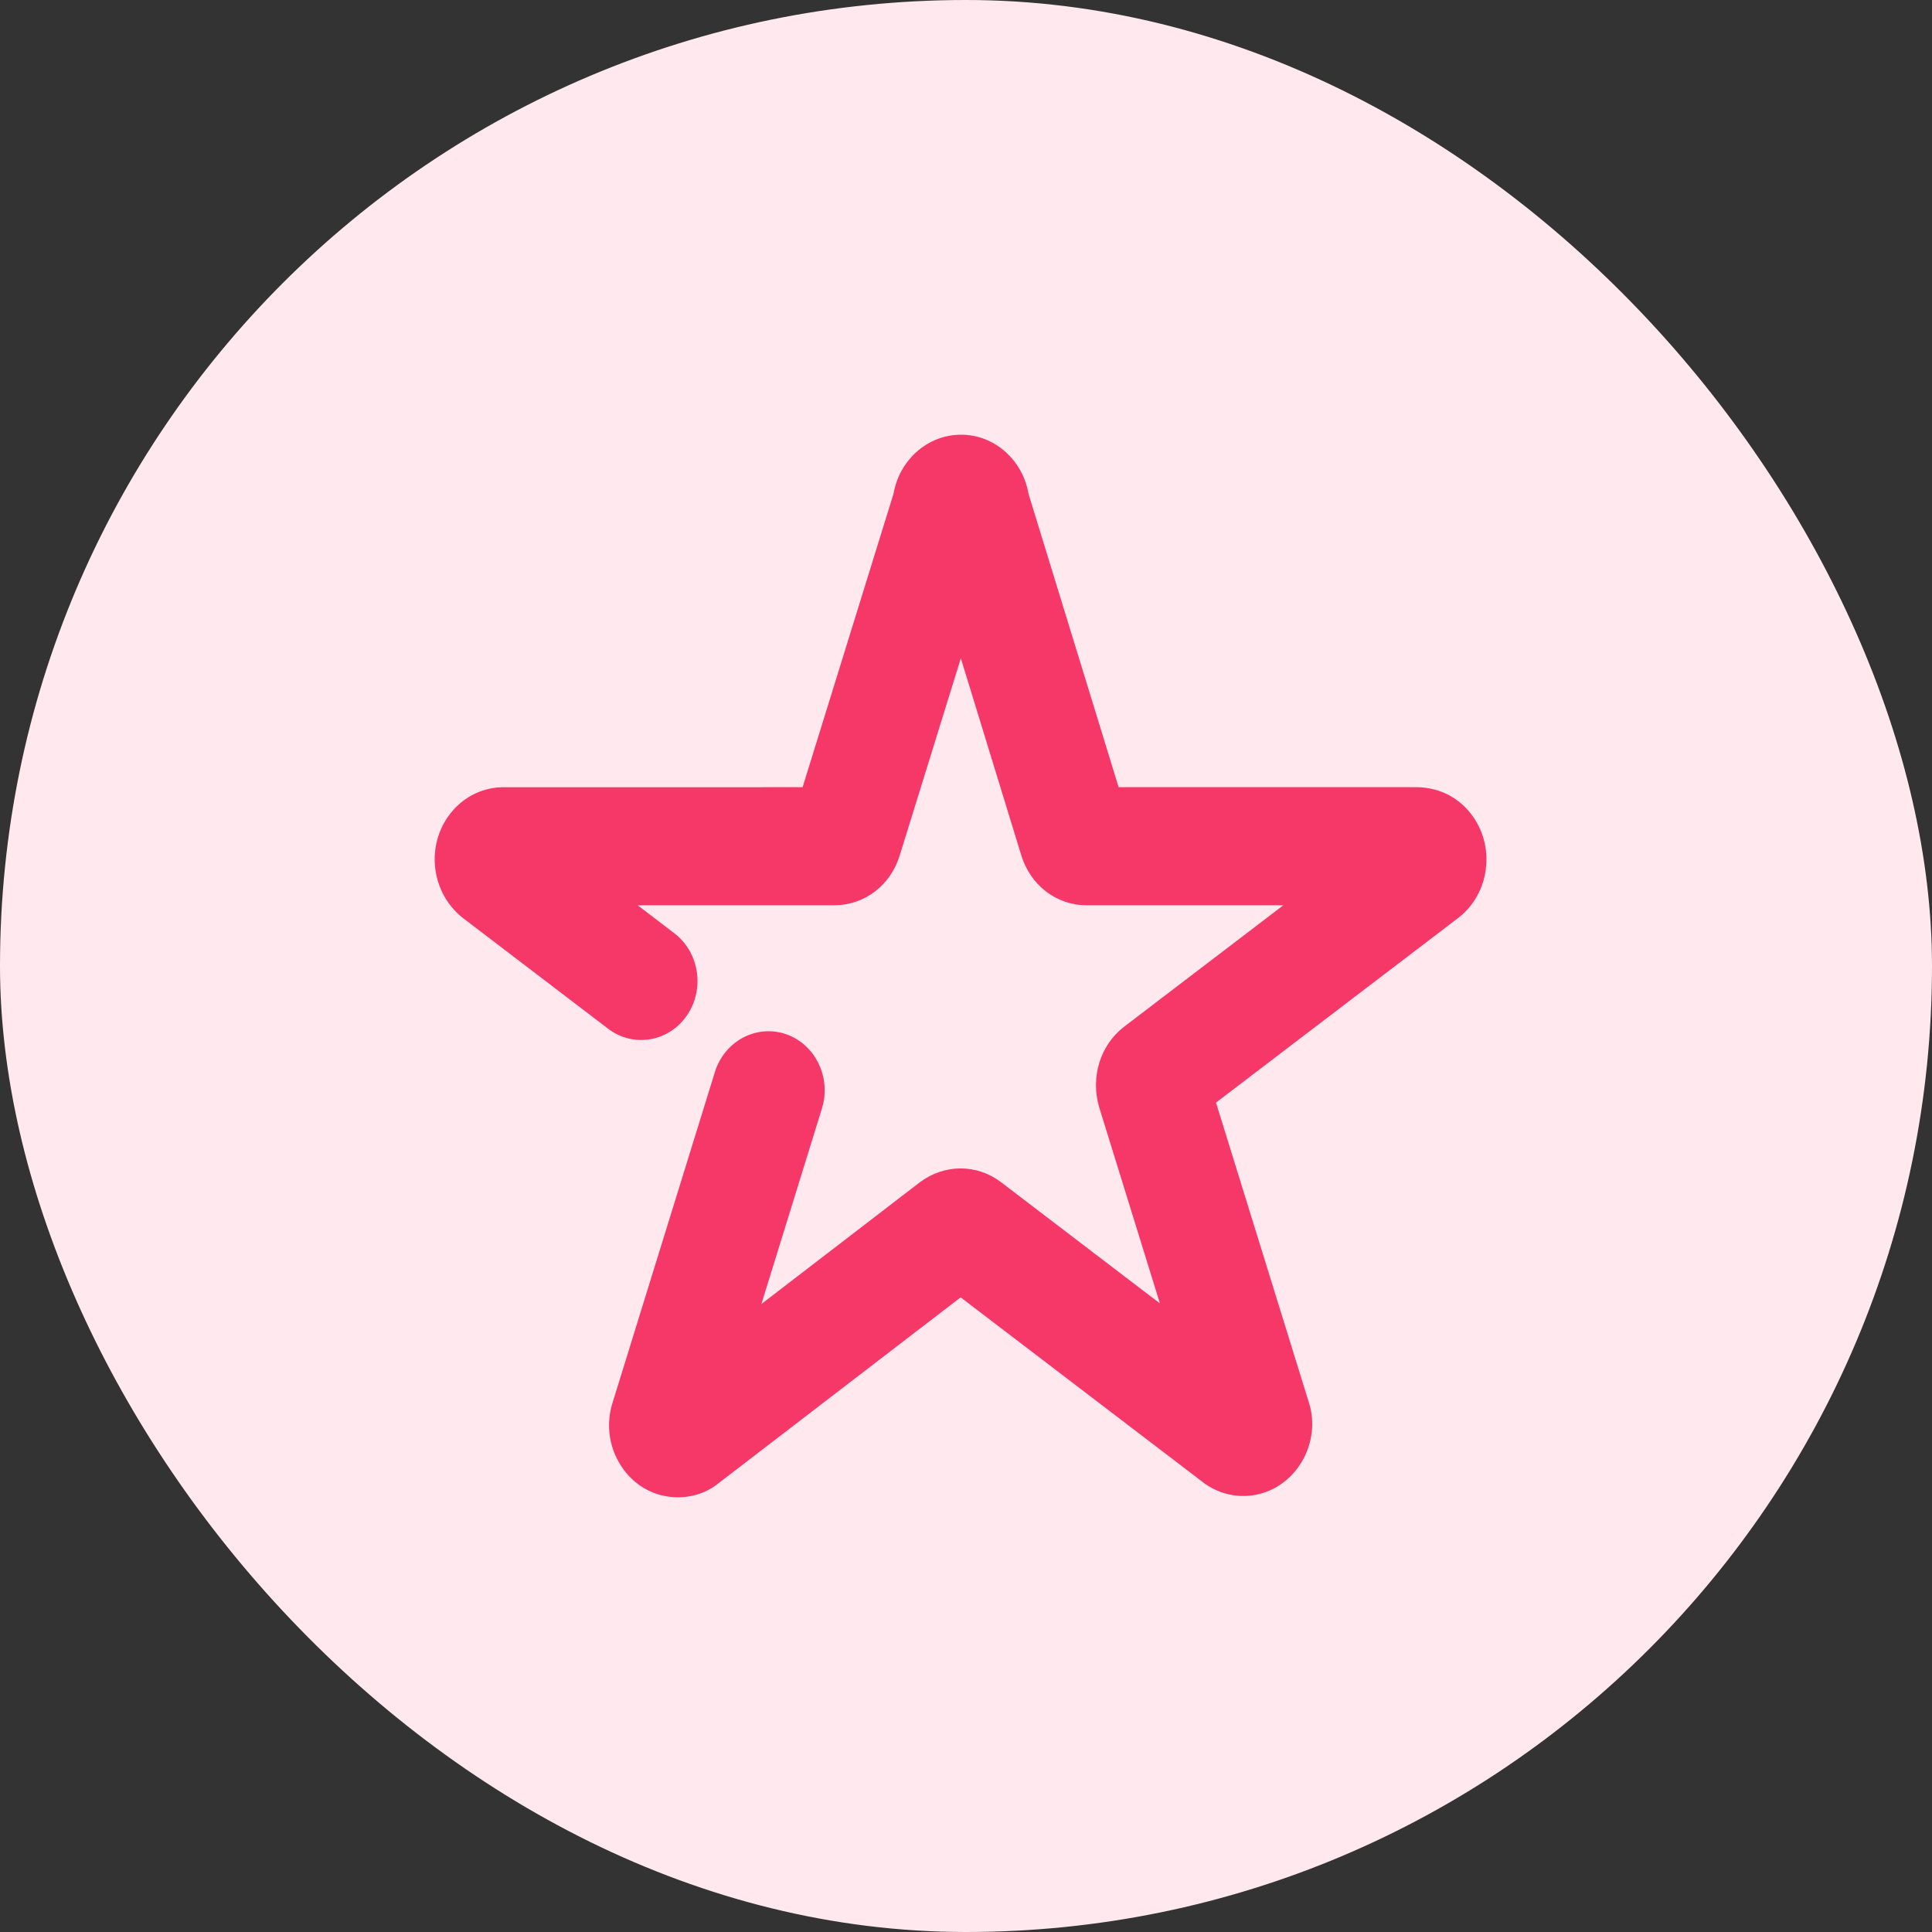
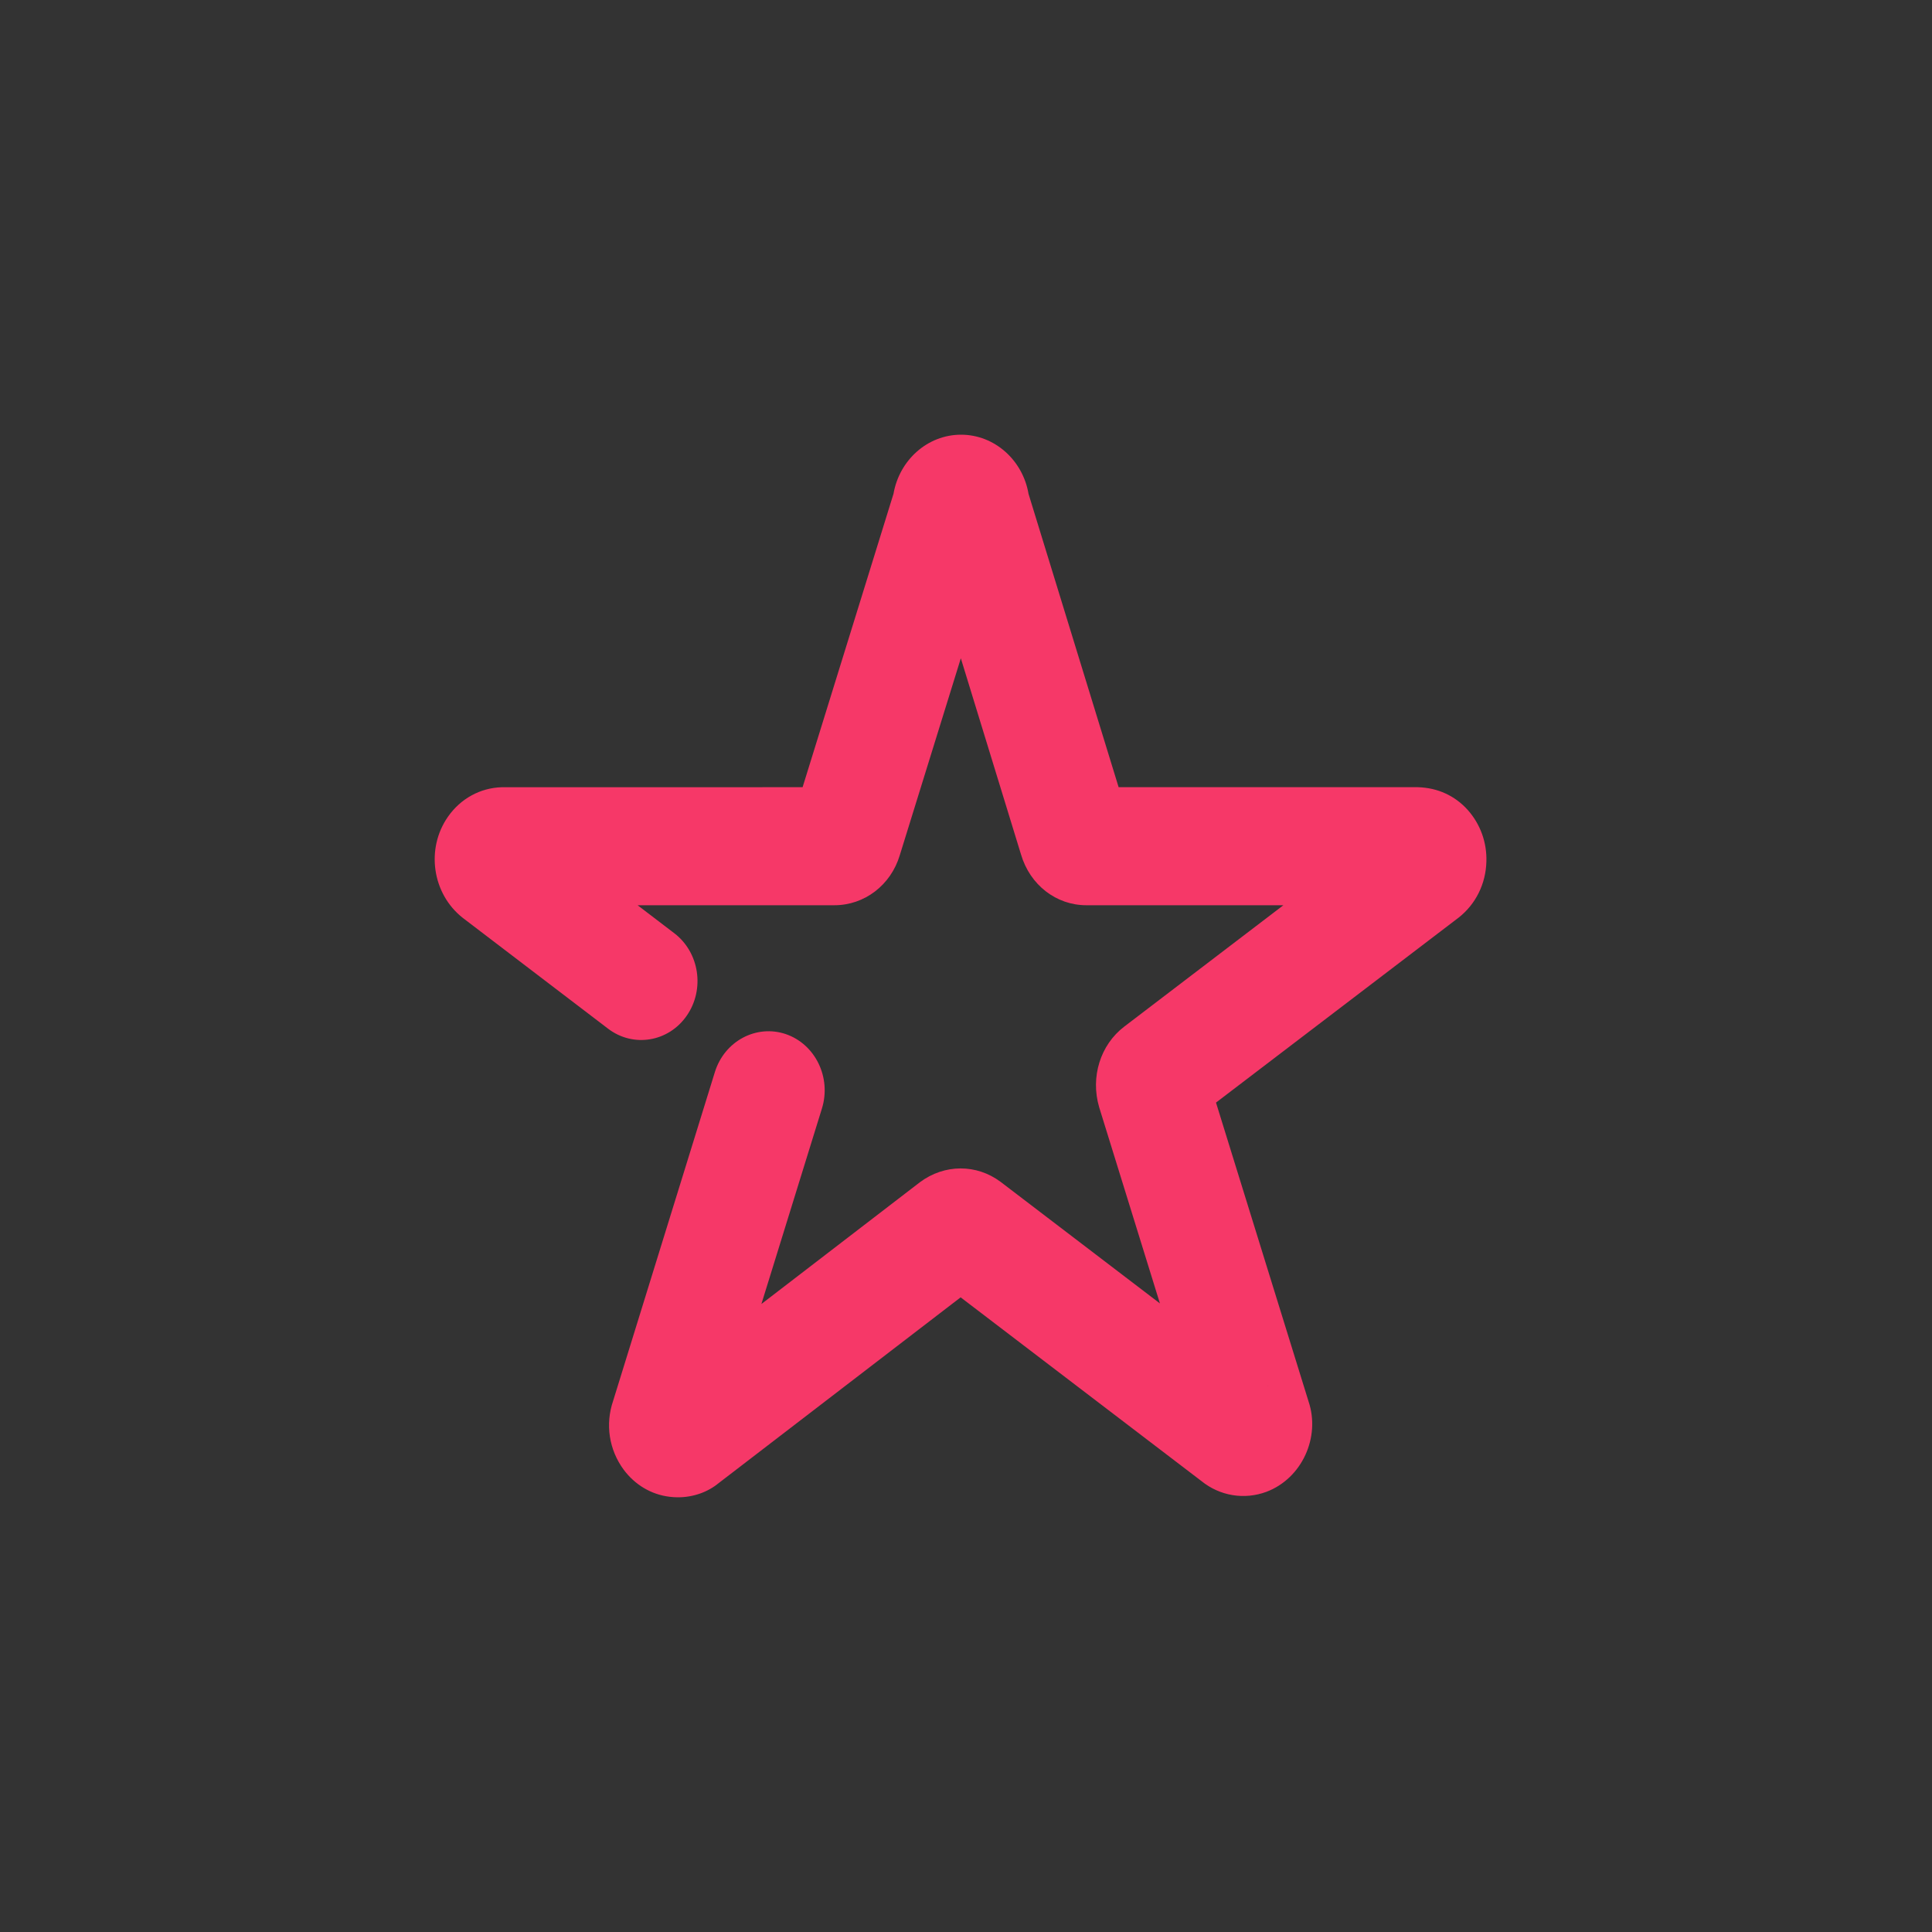
<svg xmlns="http://www.w3.org/2000/svg" width="40" height="40" viewBox="0 0 40 40" fill="none">
  <rect x="0" y="0" width="40" height="40" fill="#333333" stroke="none" />
-   <rect width="40" height="40" rx="20" fill="#FFE8EE" />
  <path d="M14.036 31C13.978 31 13.92 30.996 13.862 30.989C13.484 30.943 13.148 30.743 12.914 30.43C12.607 30.014 12.529 29.486 12.694 29.004L14.801 22.195C15.001 21.553 15.659 21.204 16.269 21.41C16.88 21.619 17.216 22.309 17.017 22.951L15.764 26.998L19.044 24.478C19.553 24.097 20.219 24.096 20.719 24.471L24.015 26.986L22.757 22.924C22.573 22.297 22.782 21.633 23.275 21.256L26.571 18.742H22.498H22.491C21.868 18.742 21.324 18.321 21.139 17.691L19.893 13.629L18.628 17.71C18.442 18.326 17.898 18.742 17.275 18.742H17.268H13.201L13.961 19.322C14.481 19.719 14.597 20.483 14.218 21.029C13.841 21.574 13.112 21.695 12.591 21.299L9.583 19.005C8.946 18.506 8.812 17.57 9.275 16.909C9.537 16.534 9.942 16.313 10.384 16.299L16.617 16.298L18.499 10.223C18.619 9.529 19.2 9 19.897 9C20.594 9 21.177 9.53 21.295 10.226L23.16 16.298H29.355C29.769 16.31 30.124 16.476 30.387 16.768C30.648 17.061 30.787 17.441 30.774 17.84C30.762 18.299 30.553 18.72 30.201 18.997L25.176 22.828L27.092 29.015C27.342 29.755 26.956 30.608 26.221 30.886C25.763 31.056 25.257 30.974 24.872 30.662L19.889 26.86L14.877 30.708C14.651 30.894 14.351 31 14.036 31ZM14.913 29.746L14.897 29.796C14.903 29.781 14.909 29.763 14.913 29.746ZM13.52 28.721C13.504 28.732 13.487 28.745 13.469 28.76L13.52 28.721ZM26.232 28.678L26.268 28.706C26.256 28.696 26.245 28.686 26.232 28.678ZM22.497 16.298H22.492H22.502H22.497ZM17.269 16.298H17.265H17.274H17.269Z" fill="#F63868" />
</svg>